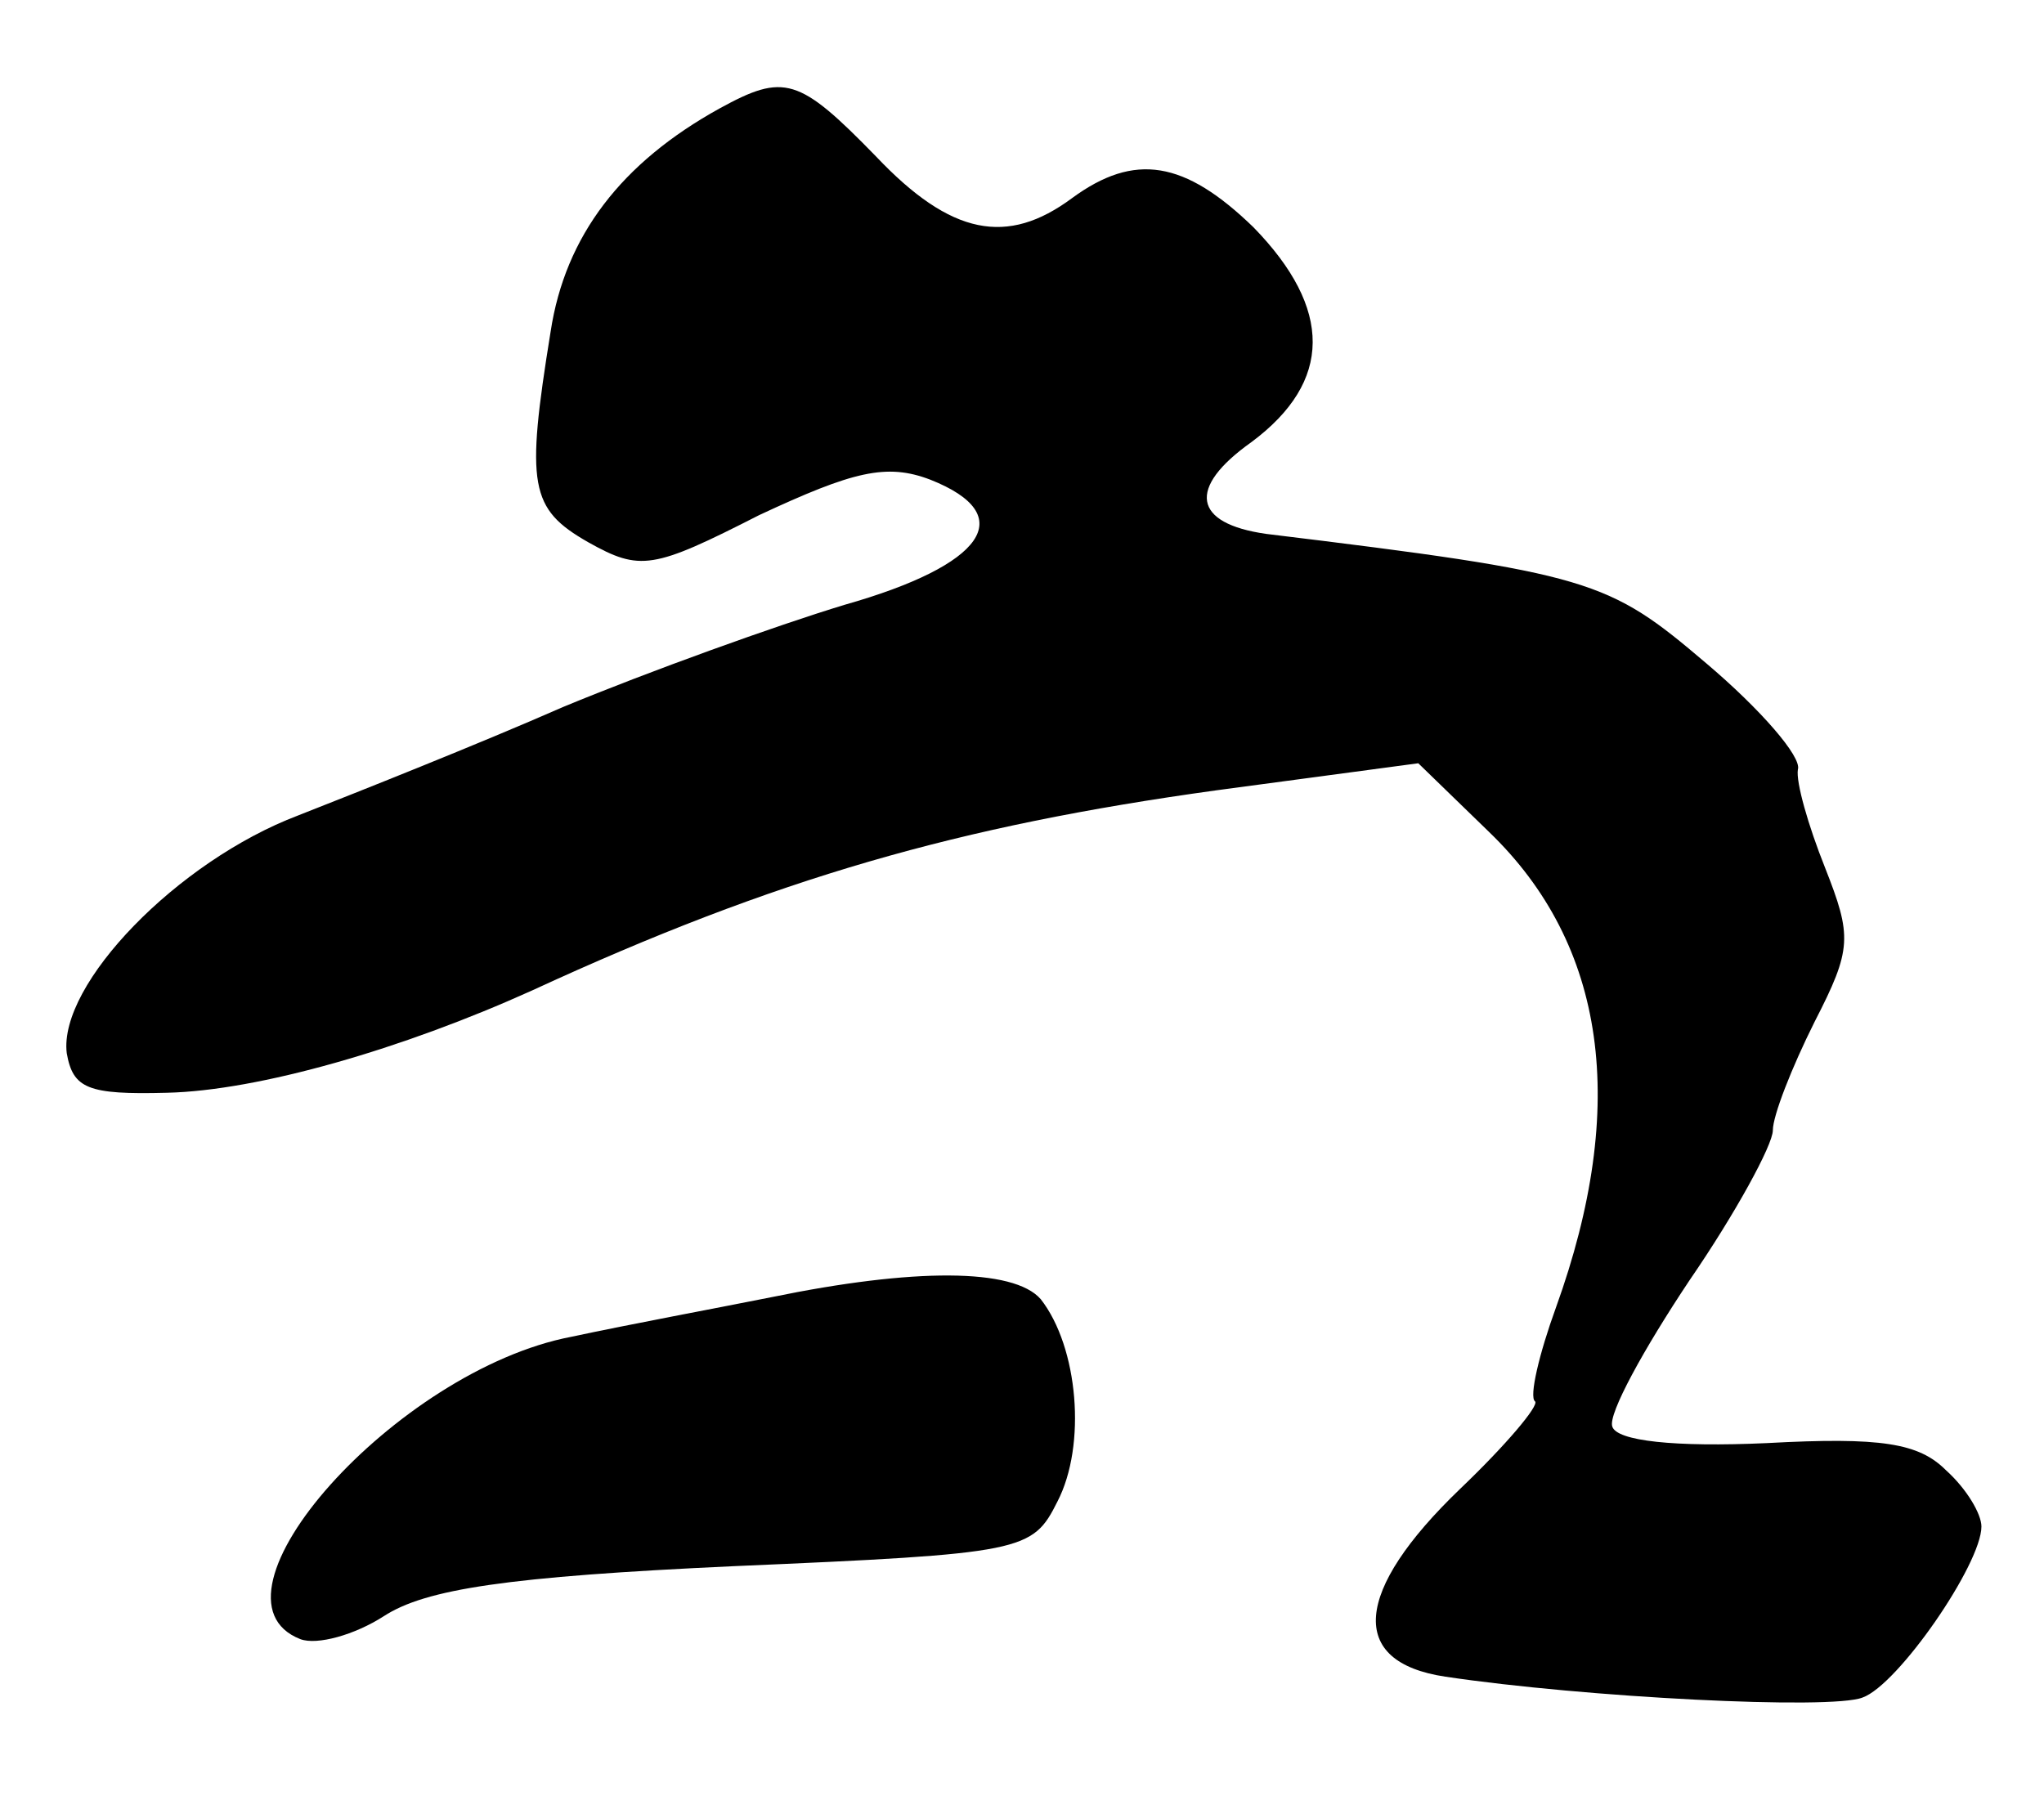
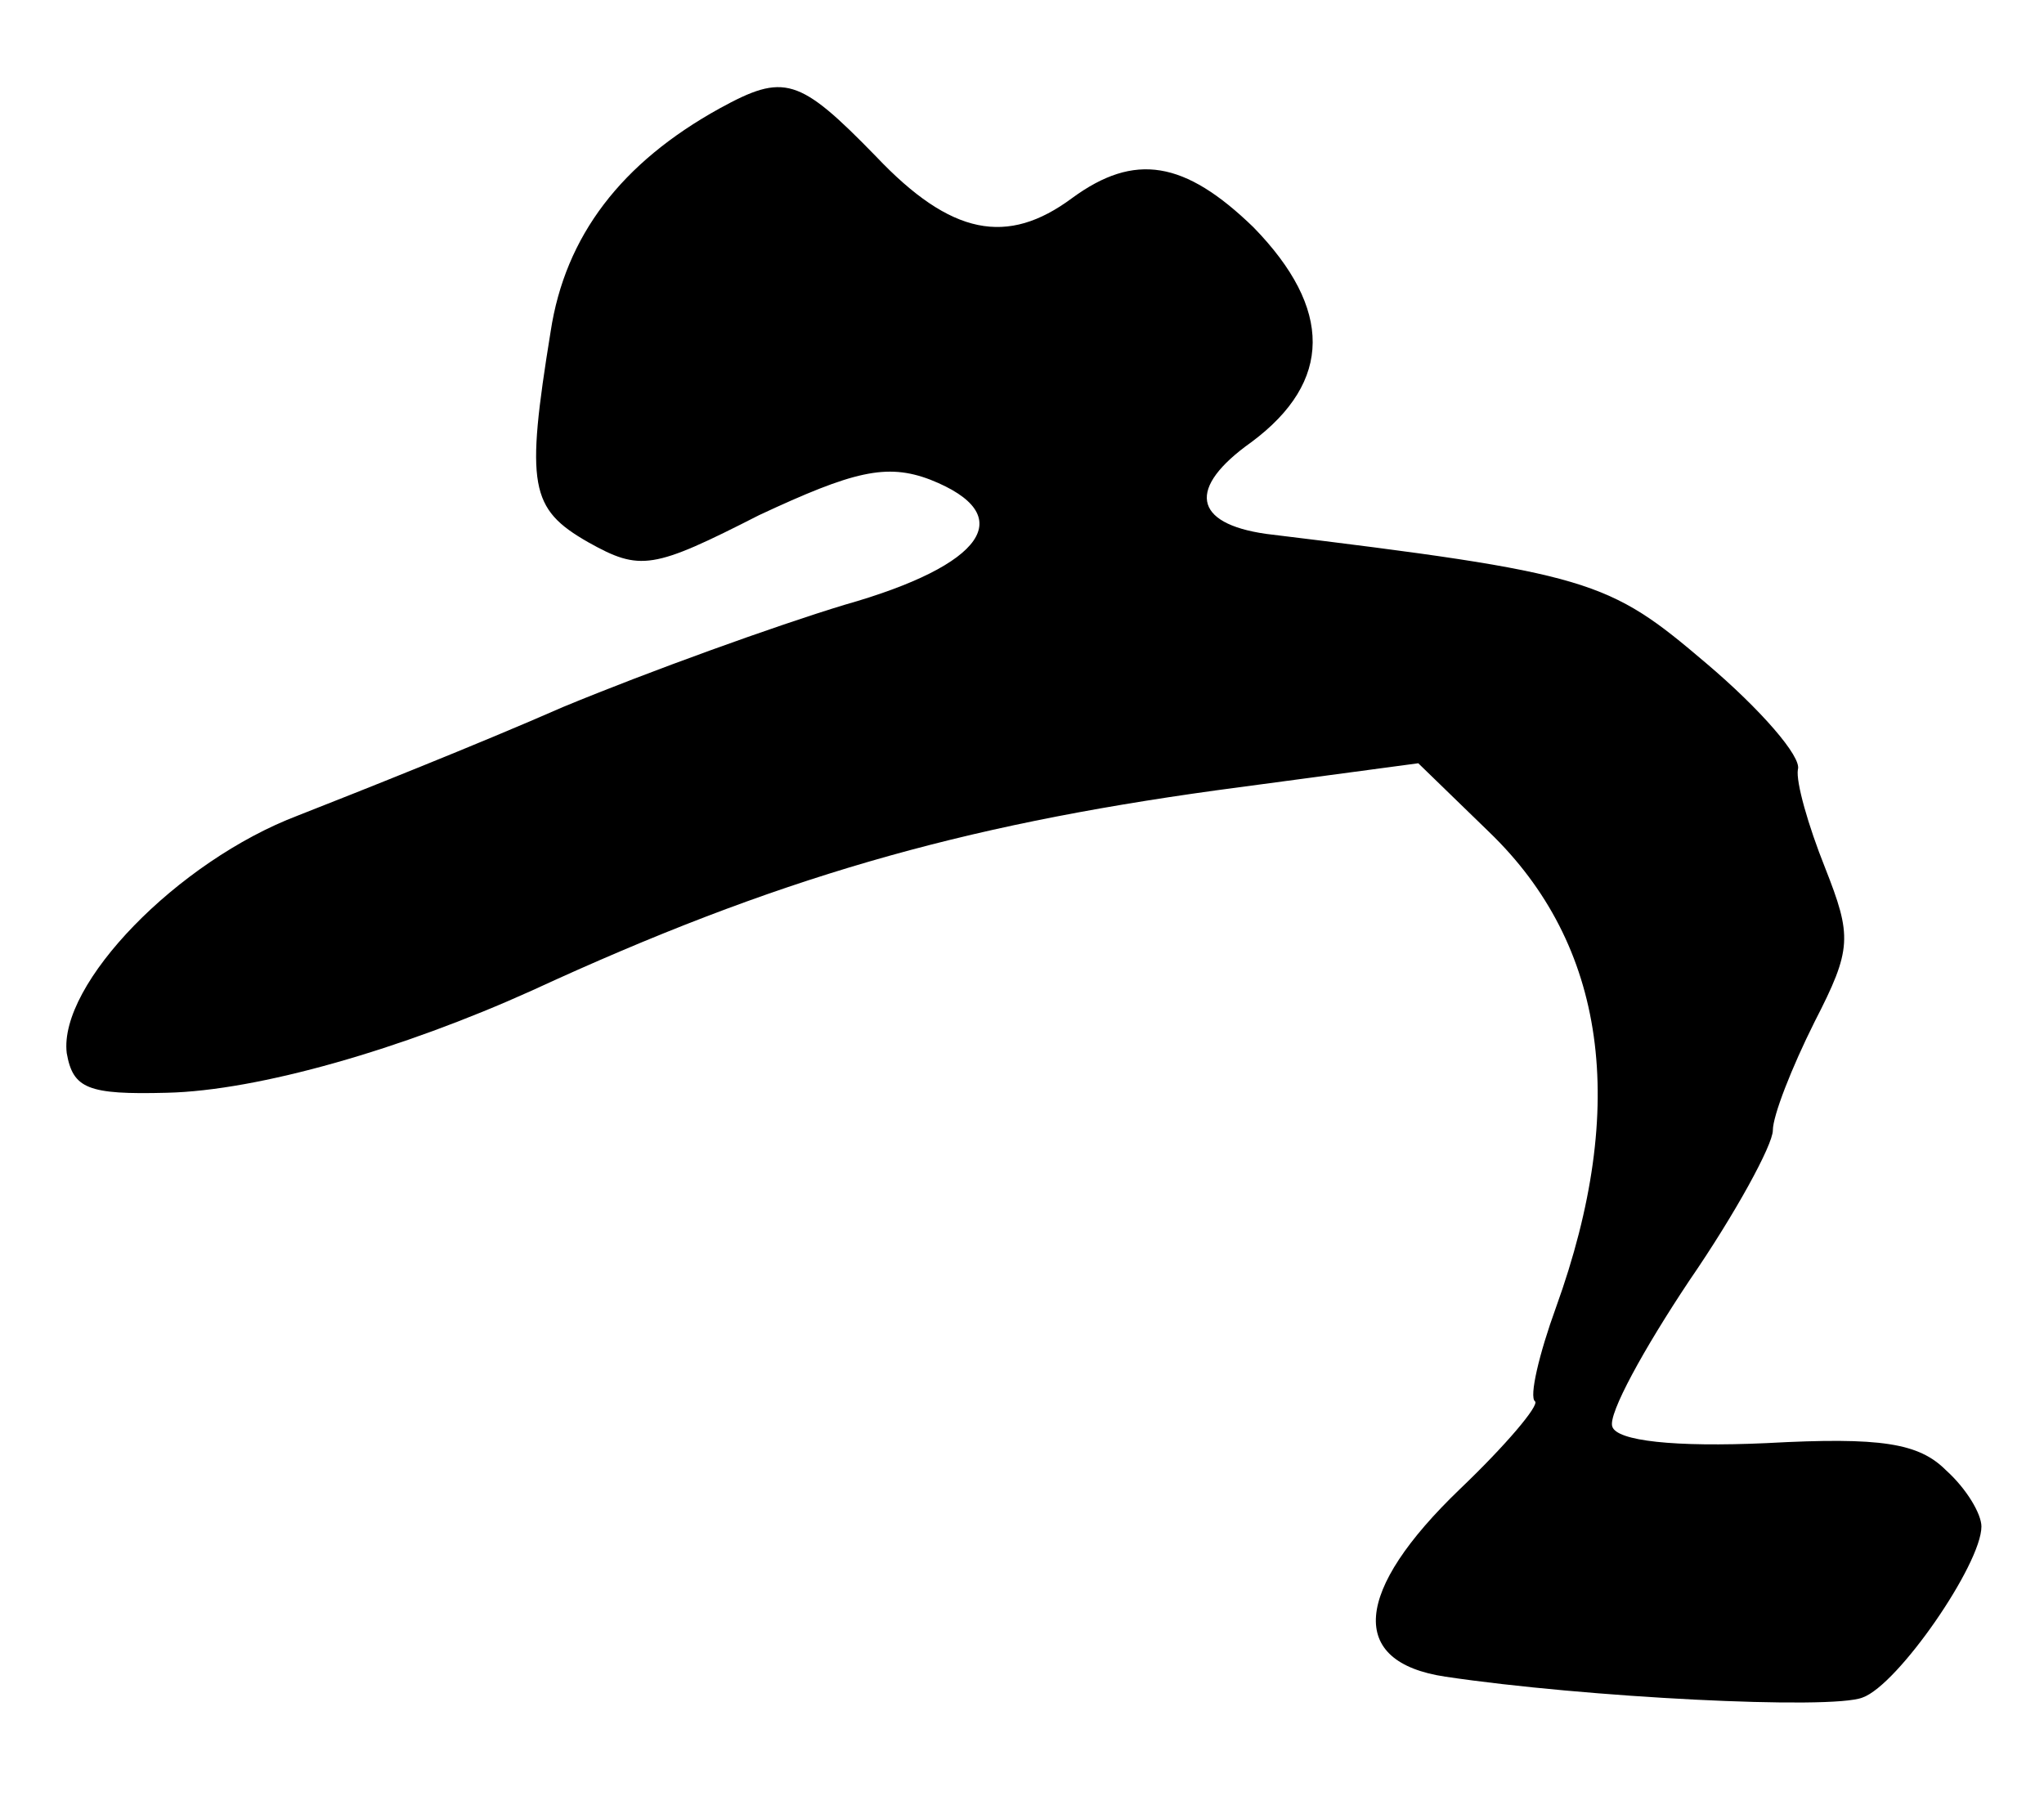
<svg xmlns="http://www.w3.org/2000/svg" version="1.0" width="98pt" height="87pt" viewBox="0 0 98 87" preserveAspectRatio="xMidYMid meet">
  <g transform="translate(0,87) scale(0.1,-0.1)" fill="#000000" stroke="none">
    <path d="M345 818 c-47 -26 -74 -61 -81 -107 -12 -74 -10 -85 18 -101 25 -14 31 -13 82 13 45 21 61 25 82 17 43 -17 26 -41 -41 -60 -33 -10 -94 -32 -135 -49 -41 -18 -99 -41 -127 -52 -58 -22 -115 -81 -111 -114 3 -17 10 -20 48 -19 44 1 113 21 175 49 117 54 205 79 328 96 l97 13 34 -33 c56 -54 67 -131 32 -228 -8 -22 -13 -43 -10 -45 2 -2 -14 -21 -36 -42 -51 -49 -54 -83 -7 -90 67 -10 185 -16 200 -10 17 6 57 64 57 82 0 6 -7 18 -17 27 -13 13 -31 16 -86 13 -44 -2 -72 1 -74 8 -2 6 15 37 37 70 22 32 40 65 40 72 0 7 9 30 20 52 18 35 18 41 5 74 -8 20 -14 41 -13 47 2 6 -18 29 -44 51 -47 40 -55 43 -211 62 -35 5 -38 22 -7 44 39 29 39 64 1 103 -33 32 -57 36 -87 14 -31 -23 -58 -18 -94 20 -37 38 -44 40 -75 23z" />
-     <path d="M370 248 c-25 -5 -68 -13 -96 -19 -84 -16 -181 -125 -130 -145 8 -3 26 2 40 11 20 13 59 19 168 24 139 6 143 7 155 31 14 27 10 74 -8 97 -13 15 -61 15 -129 1z" />
  </g>
</svg>